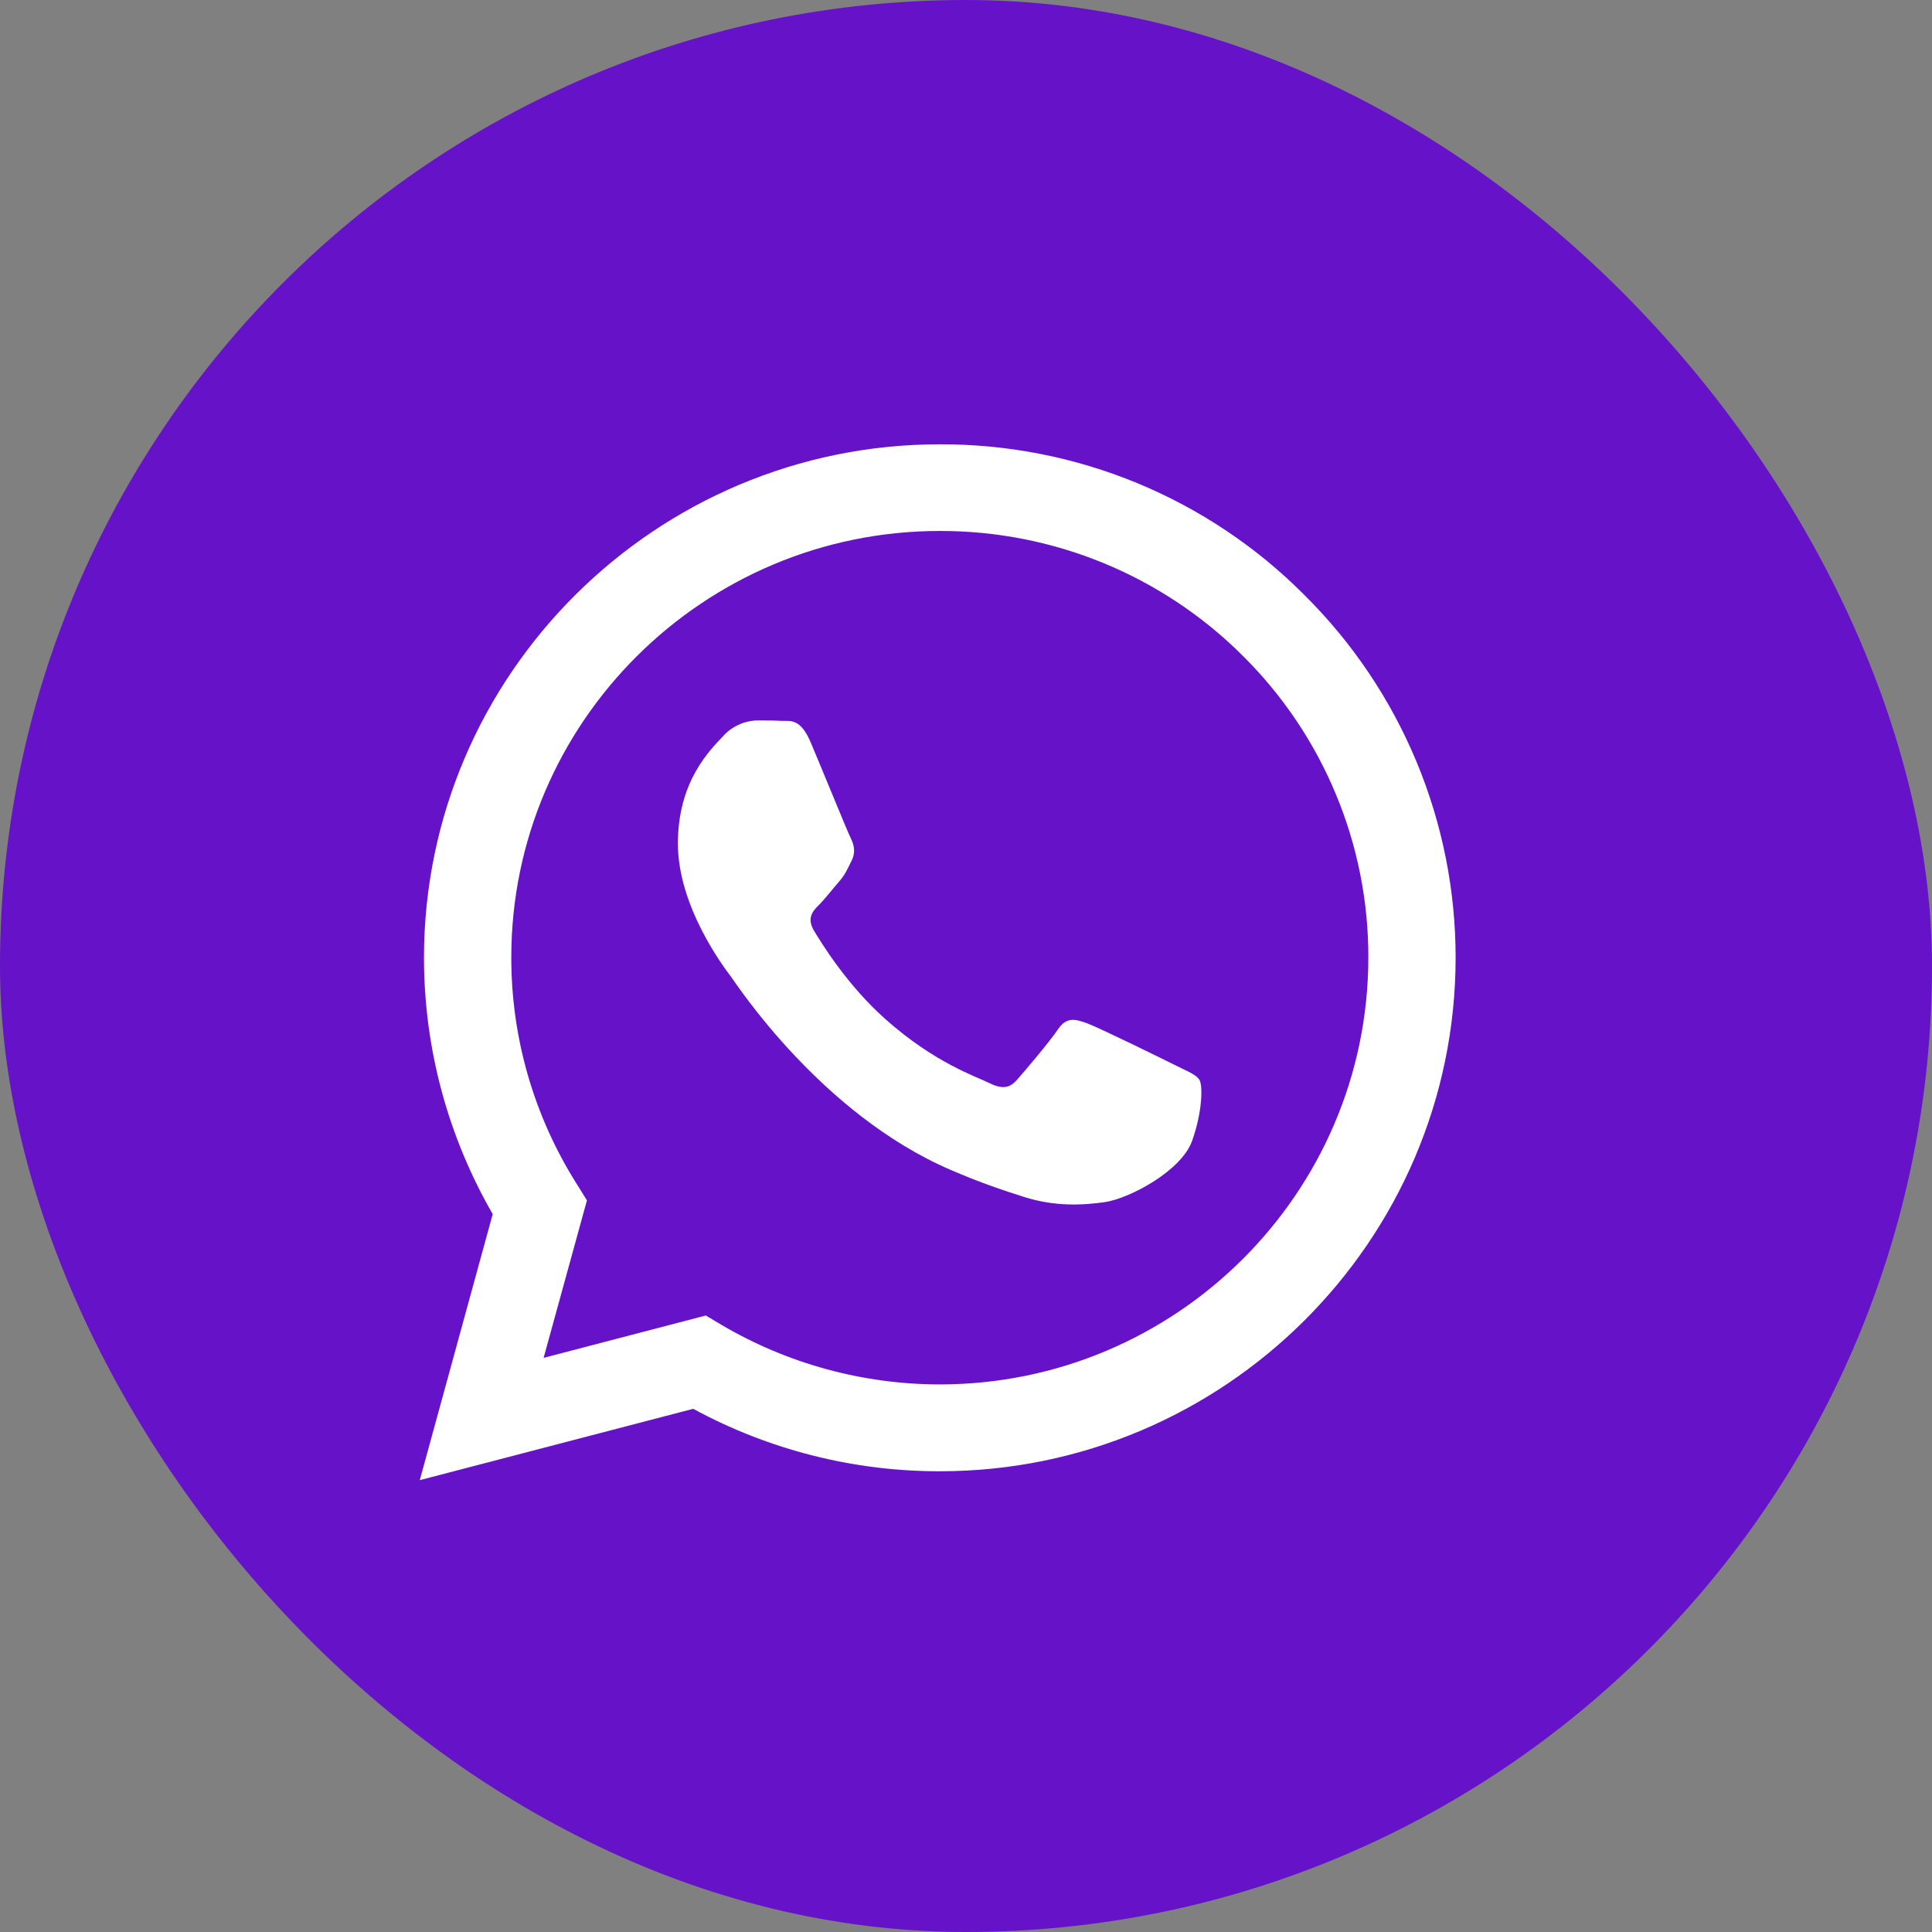
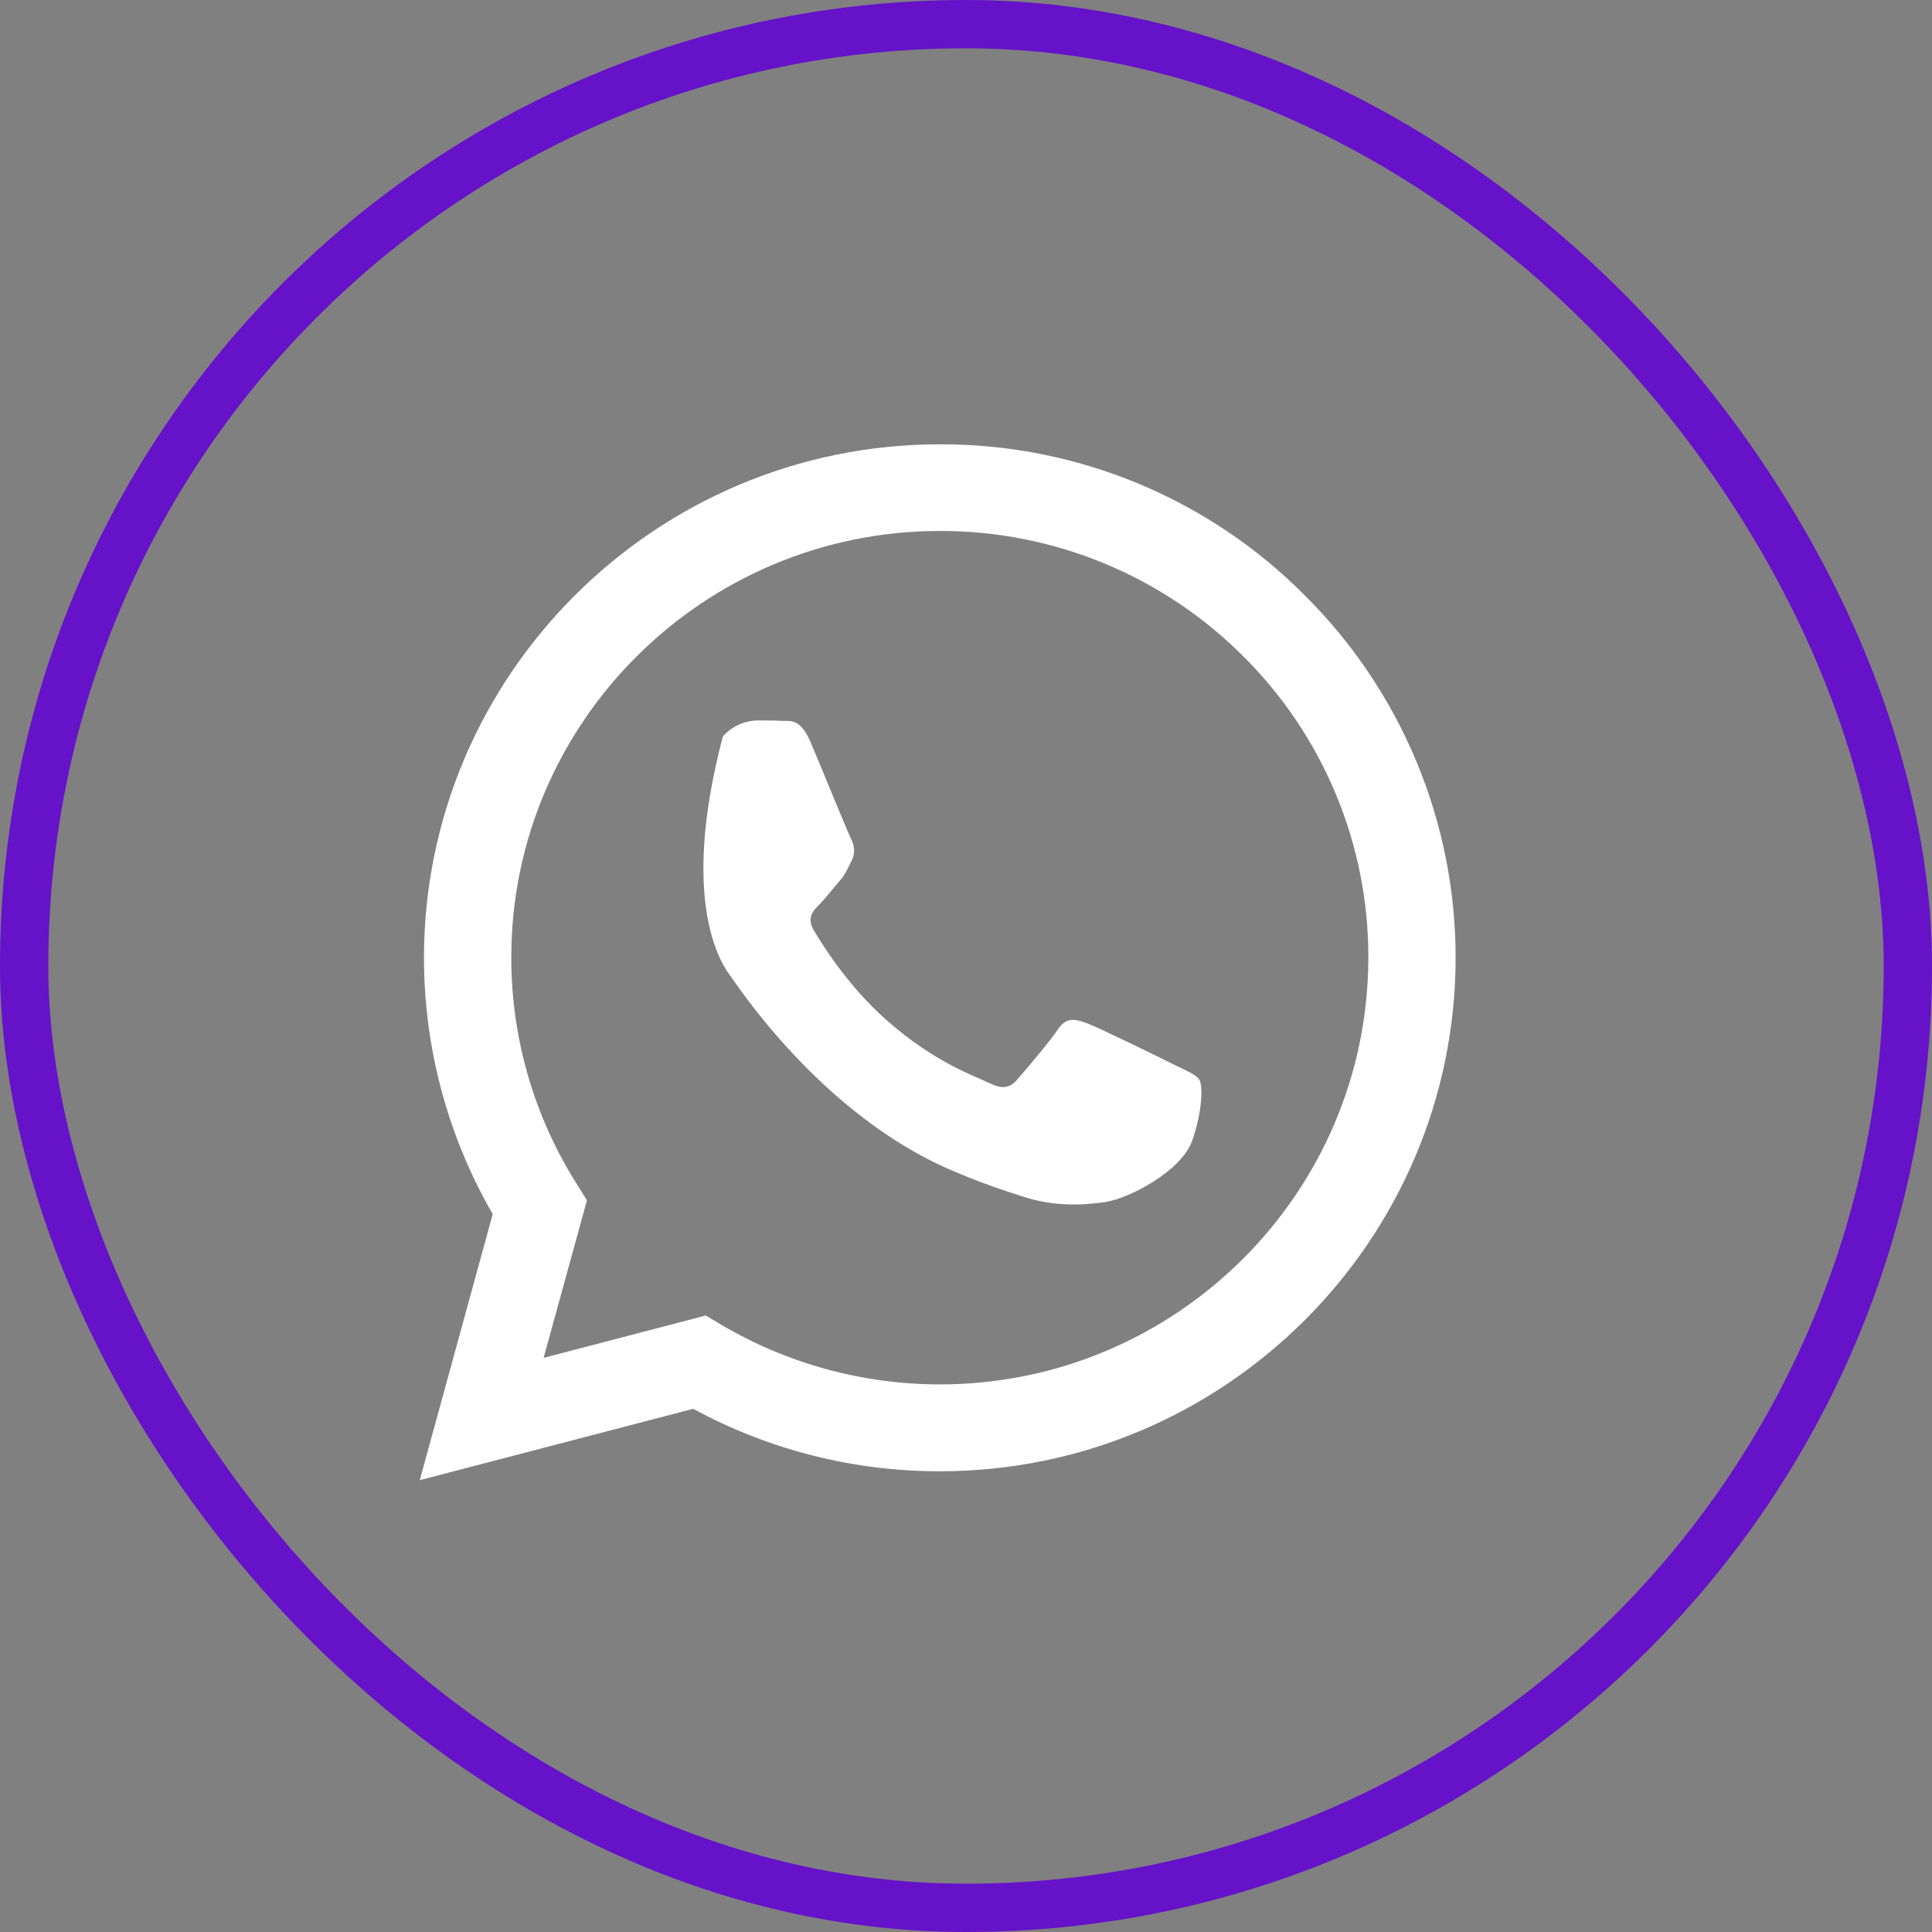
<svg xmlns="http://www.w3.org/2000/svg" width="40" height="40" viewBox="0 0 40 40" fill="none">
  <rect x="0" y="0" width="40" height="40" fill="#808080" stroke="none" />
-   <rect x="0.5" y="0.5" width="39" height="39" rx="19.5" fill="#6512C9" />
  <rect x="0.5" y="0.5" width="39" height="39" rx="19.5" stroke="#6512C9" />
-   <path d="M27.004 12.317C26.017 11.324 24.84 10.538 23.544 10.002C22.248 9.467 20.858 9.194 19.455 9.199C13.575 9.199 8.783 13.968 8.778 19.823C8.778 21.698 9.27 23.522 10.201 25.137L8.691 30.645L14.352 29.168C15.917 30.018 17.672 30.463 19.455 30.461H19.46C25.341 30.461 30.132 25.692 30.137 19.832C30.138 18.436 29.862 17.053 29.324 15.763C28.786 14.473 27.998 13.302 27.004 12.317ZM19.455 28.663C17.865 28.661 16.304 28.235 14.936 27.429L14.613 27.236L11.255 28.113L12.152 24.852L11.942 24.515C11.053 23.109 10.583 21.48 10.586 19.818C10.586 14.957 14.567 10.993 19.46 10.993C20.626 10.991 21.78 11.218 22.857 11.662C23.934 12.107 24.912 12.759 25.734 13.581C26.559 14.4 27.214 15.374 27.659 16.446C28.105 17.518 28.333 18.667 28.33 19.827C28.325 24.704 24.343 28.663 19.455 28.663ZM24.322 22.049C24.057 21.916 22.747 21.274 22.5 21.183C22.255 21.096 22.076 21.051 21.901 21.316C21.722 21.58 21.21 22.182 21.057 22.355C20.903 22.533 20.744 22.553 20.478 22.422C20.213 22.288 19.352 22.009 18.334 21.102C17.54 20.398 17.008 19.527 16.849 19.263C16.696 18.997 16.834 18.855 16.968 18.723C17.085 18.605 17.233 18.412 17.366 18.259C17.501 18.106 17.545 17.993 17.633 17.816C17.721 17.637 17.679 17.484 17.613 17.351C17.545 17.219 17.014 15.909 16.789 15.381C16.573 14.86 16.354 14.932 16.19 14.925C16.036 14.916 15.857 14.916 15.678 14.916C15.543 14.919 15.41 14.95 15.287 15.008C15.165 15.064 15.055 15.146 14.966 15.247C14.721 15.512 14.035 16.154 14.035 17.464C14.035 18.773 14.991 20.032 15.126 20.21C15.258 20.389 17.003 23.068 19.681 24.221C20.314 24.495 20.812 24.658 21.201 24.781C21.84 24.985 22.418 24.954 22.879 24.888C23.39 24.81 24.455 24.245 24.68 23.624C24.901 23.002 24.901 22.471 24.834 22.36C24.768 22.248 24.588 22.182 24.322 22.049Z" fill="white" />
+   <path d="M27.004 12.317C26.017 11.324 24.84 10.538 23.544 10.002C22.248 9.467 20.858 9.194 19.455 9.199C13.575 9.199 8.783 13.968 8.778 19.823C8.778 21.698 9.27 23.522 10.201 25.137L8.691 30.645L14.352 29.168C15.917 30.018 17.672 30.463 19.455 30.461H19.46C25.341 30.461 30.132 25.692 30.137 19.832C30.138 18.436 29.862 17.053 29.324 15.763C28.786 14.473 27.998 13.302 27.004 12.317ZM19.455 28.663C17.865 28.661 16.304 28.235 14.936 27.429L14.613 27.236L11.255 28.113L12.152 24.852L11.942 24.515C11.053 23.109 10.583 21.48 10.586 19.818C10.586 14.957 14.567 10.993 19.46 10.993C20.626 10.991 21.78 11.218 22.857 11.662C23.934 12.107 24.912 12.759 25.734 13.581C26.559 14.4 27.214 15.374 27.659 16.446C28.105 17.518 28.333 18.667 28.33 19.827C28.325 24.704 24.343 28.663 19.455 28.663ZM24.322 22.049C24.057 21.916 22.747 21.274 22.5 21.183C22.255 21.096 22.076 21.051 21.901 21.316C21.722 21.58 21.21 22.182 21.057 22.355C20.903 22.533 20.744 22.553 20.478 22.422C20.213 22.288 19.352 22.009 18.334 21.102C17.54 20.398 17.008 19.527 16.849 19.263C16.696 18.997 16.834 18.855 16.968 18.723C17.085 18.605 17.233 18.412 17.366 18.259C17.501 18.106 17.545 17.993 17.633 17.816C17.721 17.637 17.679 17.484 17.613 17.351C17.545 17.219 17.014 15.909 16.789 15.381C16.573 14.86 16.354 14.932 16.19 14.925C16.036 14.916 15.857 14.916 15.678 14.916C15.543 14.919 15.41 14.95 15.287 15.008C15.165 15.064 15.055 15.146 14.966 15.247C14.035 18.773 14.991 20.032 15.126 20.21C15.258 20.389 17.003 23.068 19.681 24.221C20.314 24.495 20.812 24.658 21.201 24.781C21.84 24.985 22.418 24.954 22.879 24.888C23.39 24.81 24.455 24.245 24.68 23.624C24.901 23.002 24.901 22.471 24.834 22.36C24.768 22.248 24.588 22.182 24.322 22.049Z" fill="white" />
</svg>